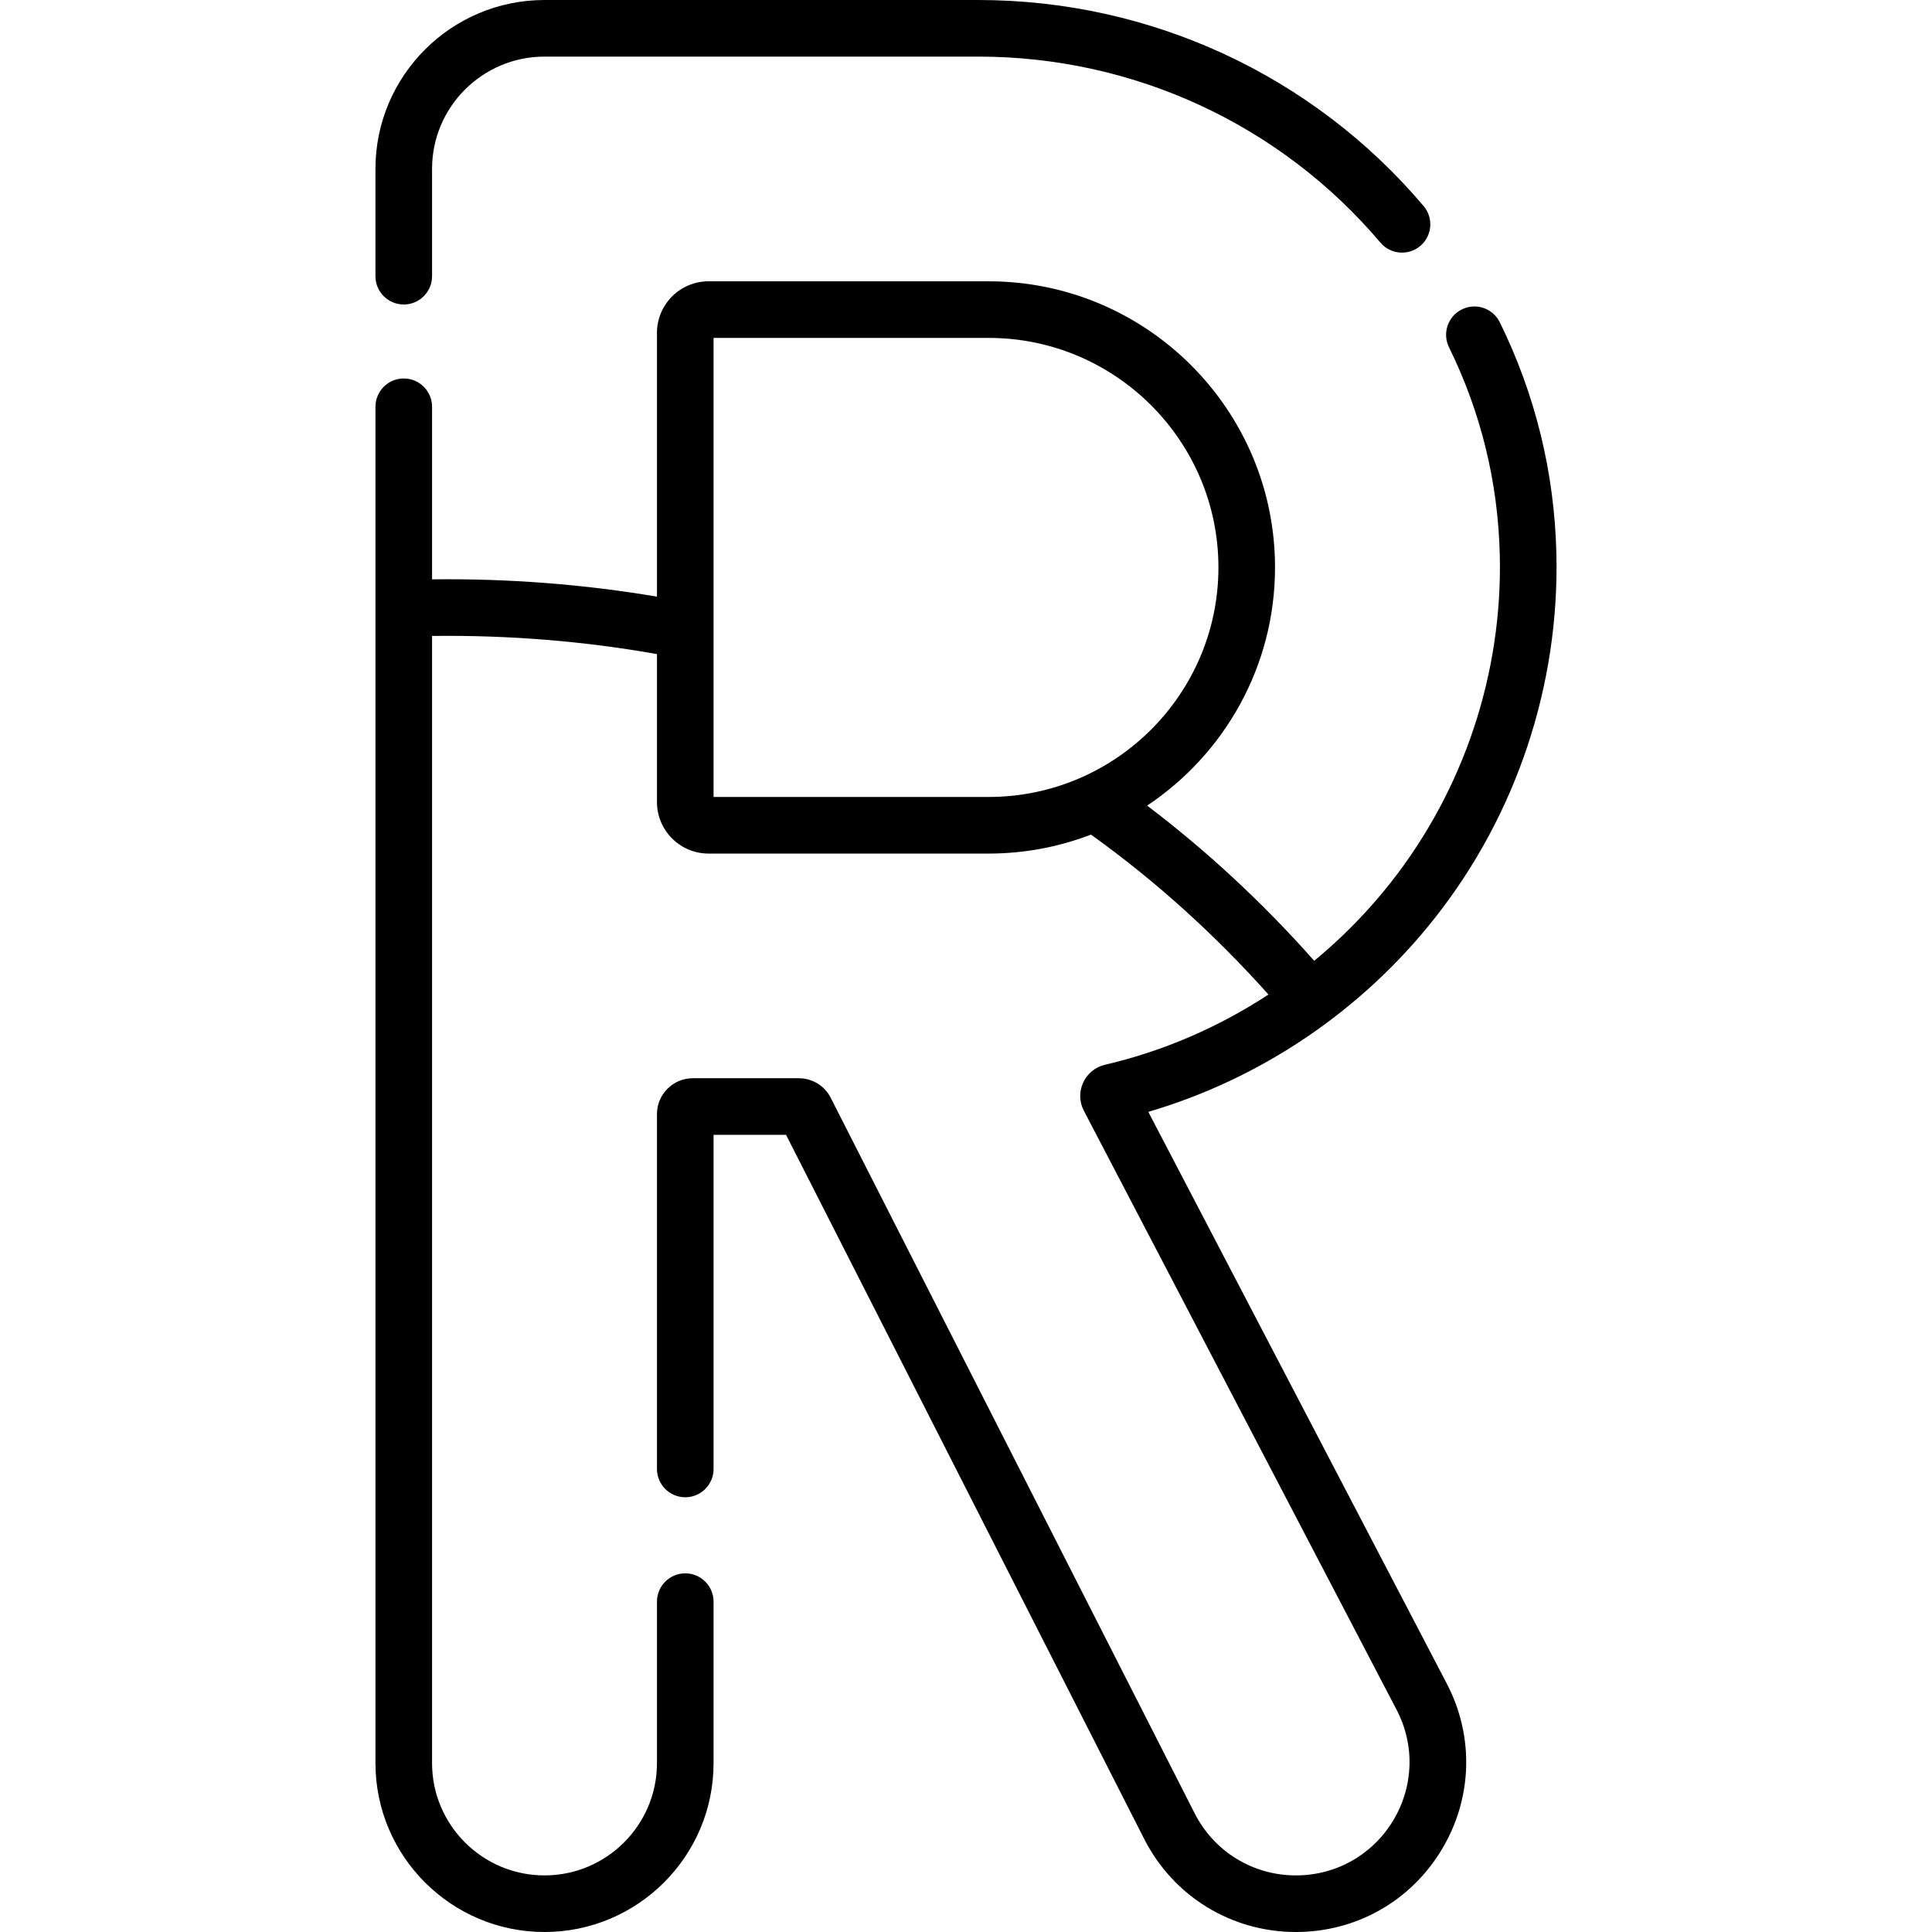
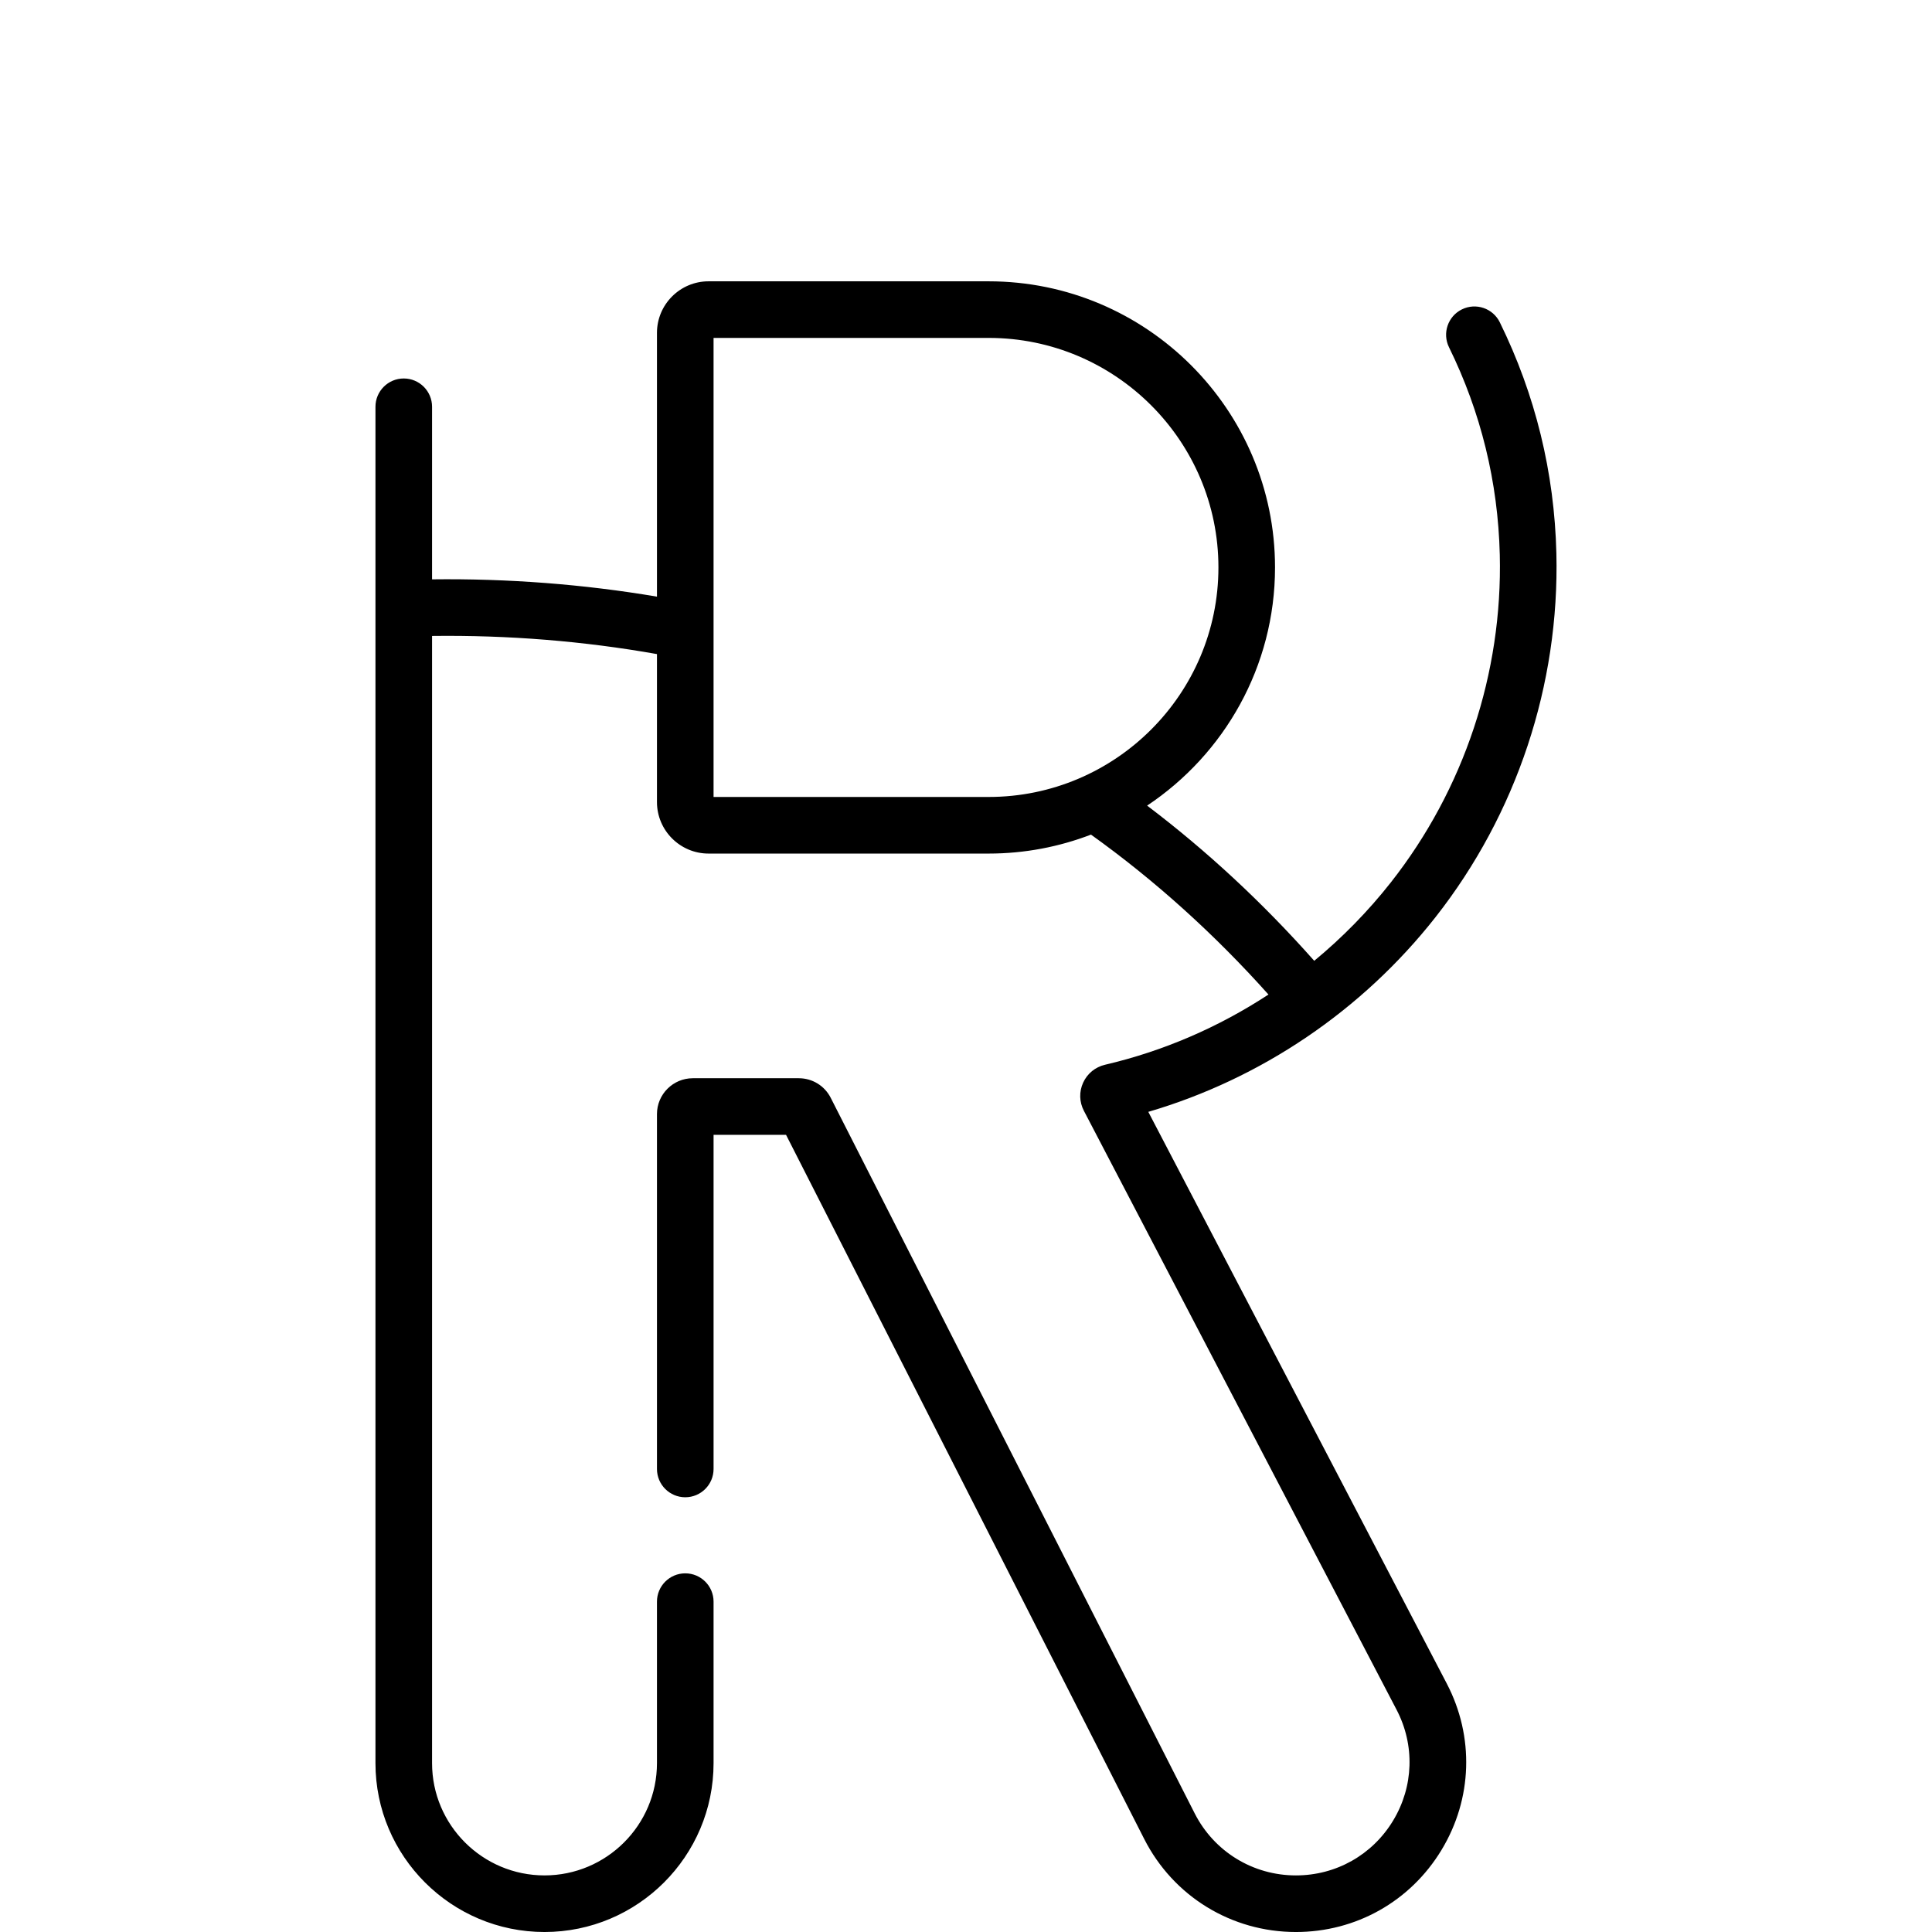
<svg xmlns="http://www.w3.org/2000/svg" id="Layer_1" enable-background="new 0 0 512 512" height="512" viewBox="0 0 512 512" width="512">
  <g>
    <g>
-       <path d="m304.312 294.654c29.885-8.773 56.668-26.868 76.089-51.564 21.519-27.363 32.902-61.616 32.055-96.45-.522-21.436-5.566-42.036-14.991-61.229-1.826-3.717-6.319-5.253-10.038-3.426-3.719 1.826-5.252 6.32-3.427 10.038 8.463 17.232 12.991 35.73 13.46 54.982.763 31.354-9.482 62.185-28.85 86.813-6.038 7.678-12.867 14.644-20.325 20.804-13.619-15.363-28.464-29.154-44.285-41.126 20.415-13.604 33.895-36.816 33.895-63.121 0-41.811-34.042-75.826-75.886-75.826h-74.238c-7.537 0-13.669 6.128-13.669 13.661v69.904c-19.482-3.291-39.466-4.827-59.601-4.584v-45.732c0-4.142-3.358-7.5-7.5-7.5s-7.5 3.358-7.5 7.5v359.452c0 24.675 20.098 44.75 44.801 44.75s44.8-20.075 44.8-44.75v-42.801c0-4.142-3.358-7.5-7.5-7.5s-7.5 3.358-7.5 7.5v42.801c0 16.404-13.369 29.75-29.801 29.75s-29.8-13.346-29.8-29.75v-298.719c20.161-.254 40.159 1.357 59.601 4.806v39.205c0 7.533 6.132 13.661 13.669 13.661h74.238c9.552 0 18.689-1.79 27.115-5.023 16.863 12.072 32.651 26.3 47.032 42.38-13.199 8.652-27.862 15.005-43.306 18.607-2.582.601-4.696 2.326-5.801 4.734-1.104 2.405-1.032 5.13.192 7.47l82.863 158.719c4.896 9.377 4.545 20.377-.938 29.424-5.496 9.07-15.118 14.486-25.737 14.486-11.389 0-21.666-6.297-26.822-16.434l-96.455-189.63c-1.628-3.205-4.873-5.196-8.469-5.196h-28.082c-5.238 0-9.5 4.262-9.5 9.5v94.047c0 4.142 3.358 7.5 7.5 7.5s7.5-3.358 7.5-7.5v-88.547h19.208l94.928 186.627c7.728 15.194 23.129 24.633 40.192 24.633 15.91 0 30.327-8.117 38.566-21.712 8.226-13.571 8.751-30.072 1.407-44.14zm-115.211-83.452v-121.653h72.908c33.572 0 60.886 27.287 60.886 60.826 0 33.54-27.314 60.827-60.886 60.827z" />
-       <path d="m107 80.694c4.142 0 7.5-3.358 7.5-7.5v-28.444c0-16.404 13.368-29.75 29.8-29.75h114.937c41.214 0 80.064 17.967 106.589 49.295 2.677 3.161 7.408 3.554 10.57.878 3.161-2.677 3.554-7.409.877-10.57-29.38-34.701-72.402-54.603-118.035-54.603h-114.938c-24.703 0-44.8 20.075-44.8 44.75v28.444c0 4.142 3.358 7.5 7.5 7.5z" />
+       <path d="m304.312 294.654c29.885-8.773 56.668-26.868 76.089-51.564 21.519-27.363 32.902-61.616 32.055-96.45-.522-21.436-5.566-42.036-14.991-61.229-1.826-3.717-6.319-5.253-10.038-3.426-3.719 1.826-5.252 6.32-3.427 10.038 8.463 17.232 12.991 35.73 13.46 54.982.763 31.354-9.482 62.185-28.85 86.813-6.038 7.678-12.867 14.644-20.325 20.804-13.619-15.363-28.464-29.154-44.285-41.126 20.415-13.604 33.895-36.816 33.895-63.121 0-41.811-34.042-75.826-75.886-75.826h-74.238c-7.537 0-13.669 6.128-13.669 13.661v69.904c-19.482-3.291-39.466-4.827-59.601-4.584v-45.732c0-4.142-3.358-7.5-7.5-7.5s-7.5 3.358-7.5 7.5v359.452c0 24.675 20.098 44.75 44.801 44.75s44.8-20.075 44.8-44.75v-42.801c0-4.142-3.358-7.5-7.5-7.5s-7.5 3.358-7.5 7.5v42.801c0 16.404-13.369 29.75-29.801 29.75s-29.8-13.346-29.8-29.75v-298.719c20.161-.254 40.159 1.357 59.601 4.806v39.205c0 7.533 6.132 13.661 13.669 13.661h74.238c9.552 0 18.689-1.79 27.115-5.023 16.863 12.072 32.651 26.3 47.032 42.38-13.199 8.652-27.862 15.005-43.306 18.607-2.582.601-4.696 2.326-5.801 4.734-1.104 2.405-1.032 5.13.192 7.47l82.863 158.719c4.896 9.377 4.545 20.377-.938 29.424-5.496 9.07-15.118 14.486-25.737 14.486-11.389 0-21.666-6.297-26.822-16.434l-96.455-189.63c-1.628-3.205-4.873-5.196-8.469-5.196h-28.082c-5.238 0-9.5 4.262-9.5 9.5v94.047c0 4.142 3.358 7.5 7.5 7.5s7.5-3.358 7.5-7.5v-88.547h19.208l94.928 186.627c7.728 15.194 23.129 24.633 40.192 24.633 15.91 0 30.327-8.117 38.566-21.712 8.226-13.571 8.751-30.072 1.407-44.14zm-115.211-83.452v-121.653h72.908c33.572 0 60.886 27.287 60.886 60.826 0 33.54-27.314 60.827-60.886 60.827" />
    </g>
  </g>
</svg>